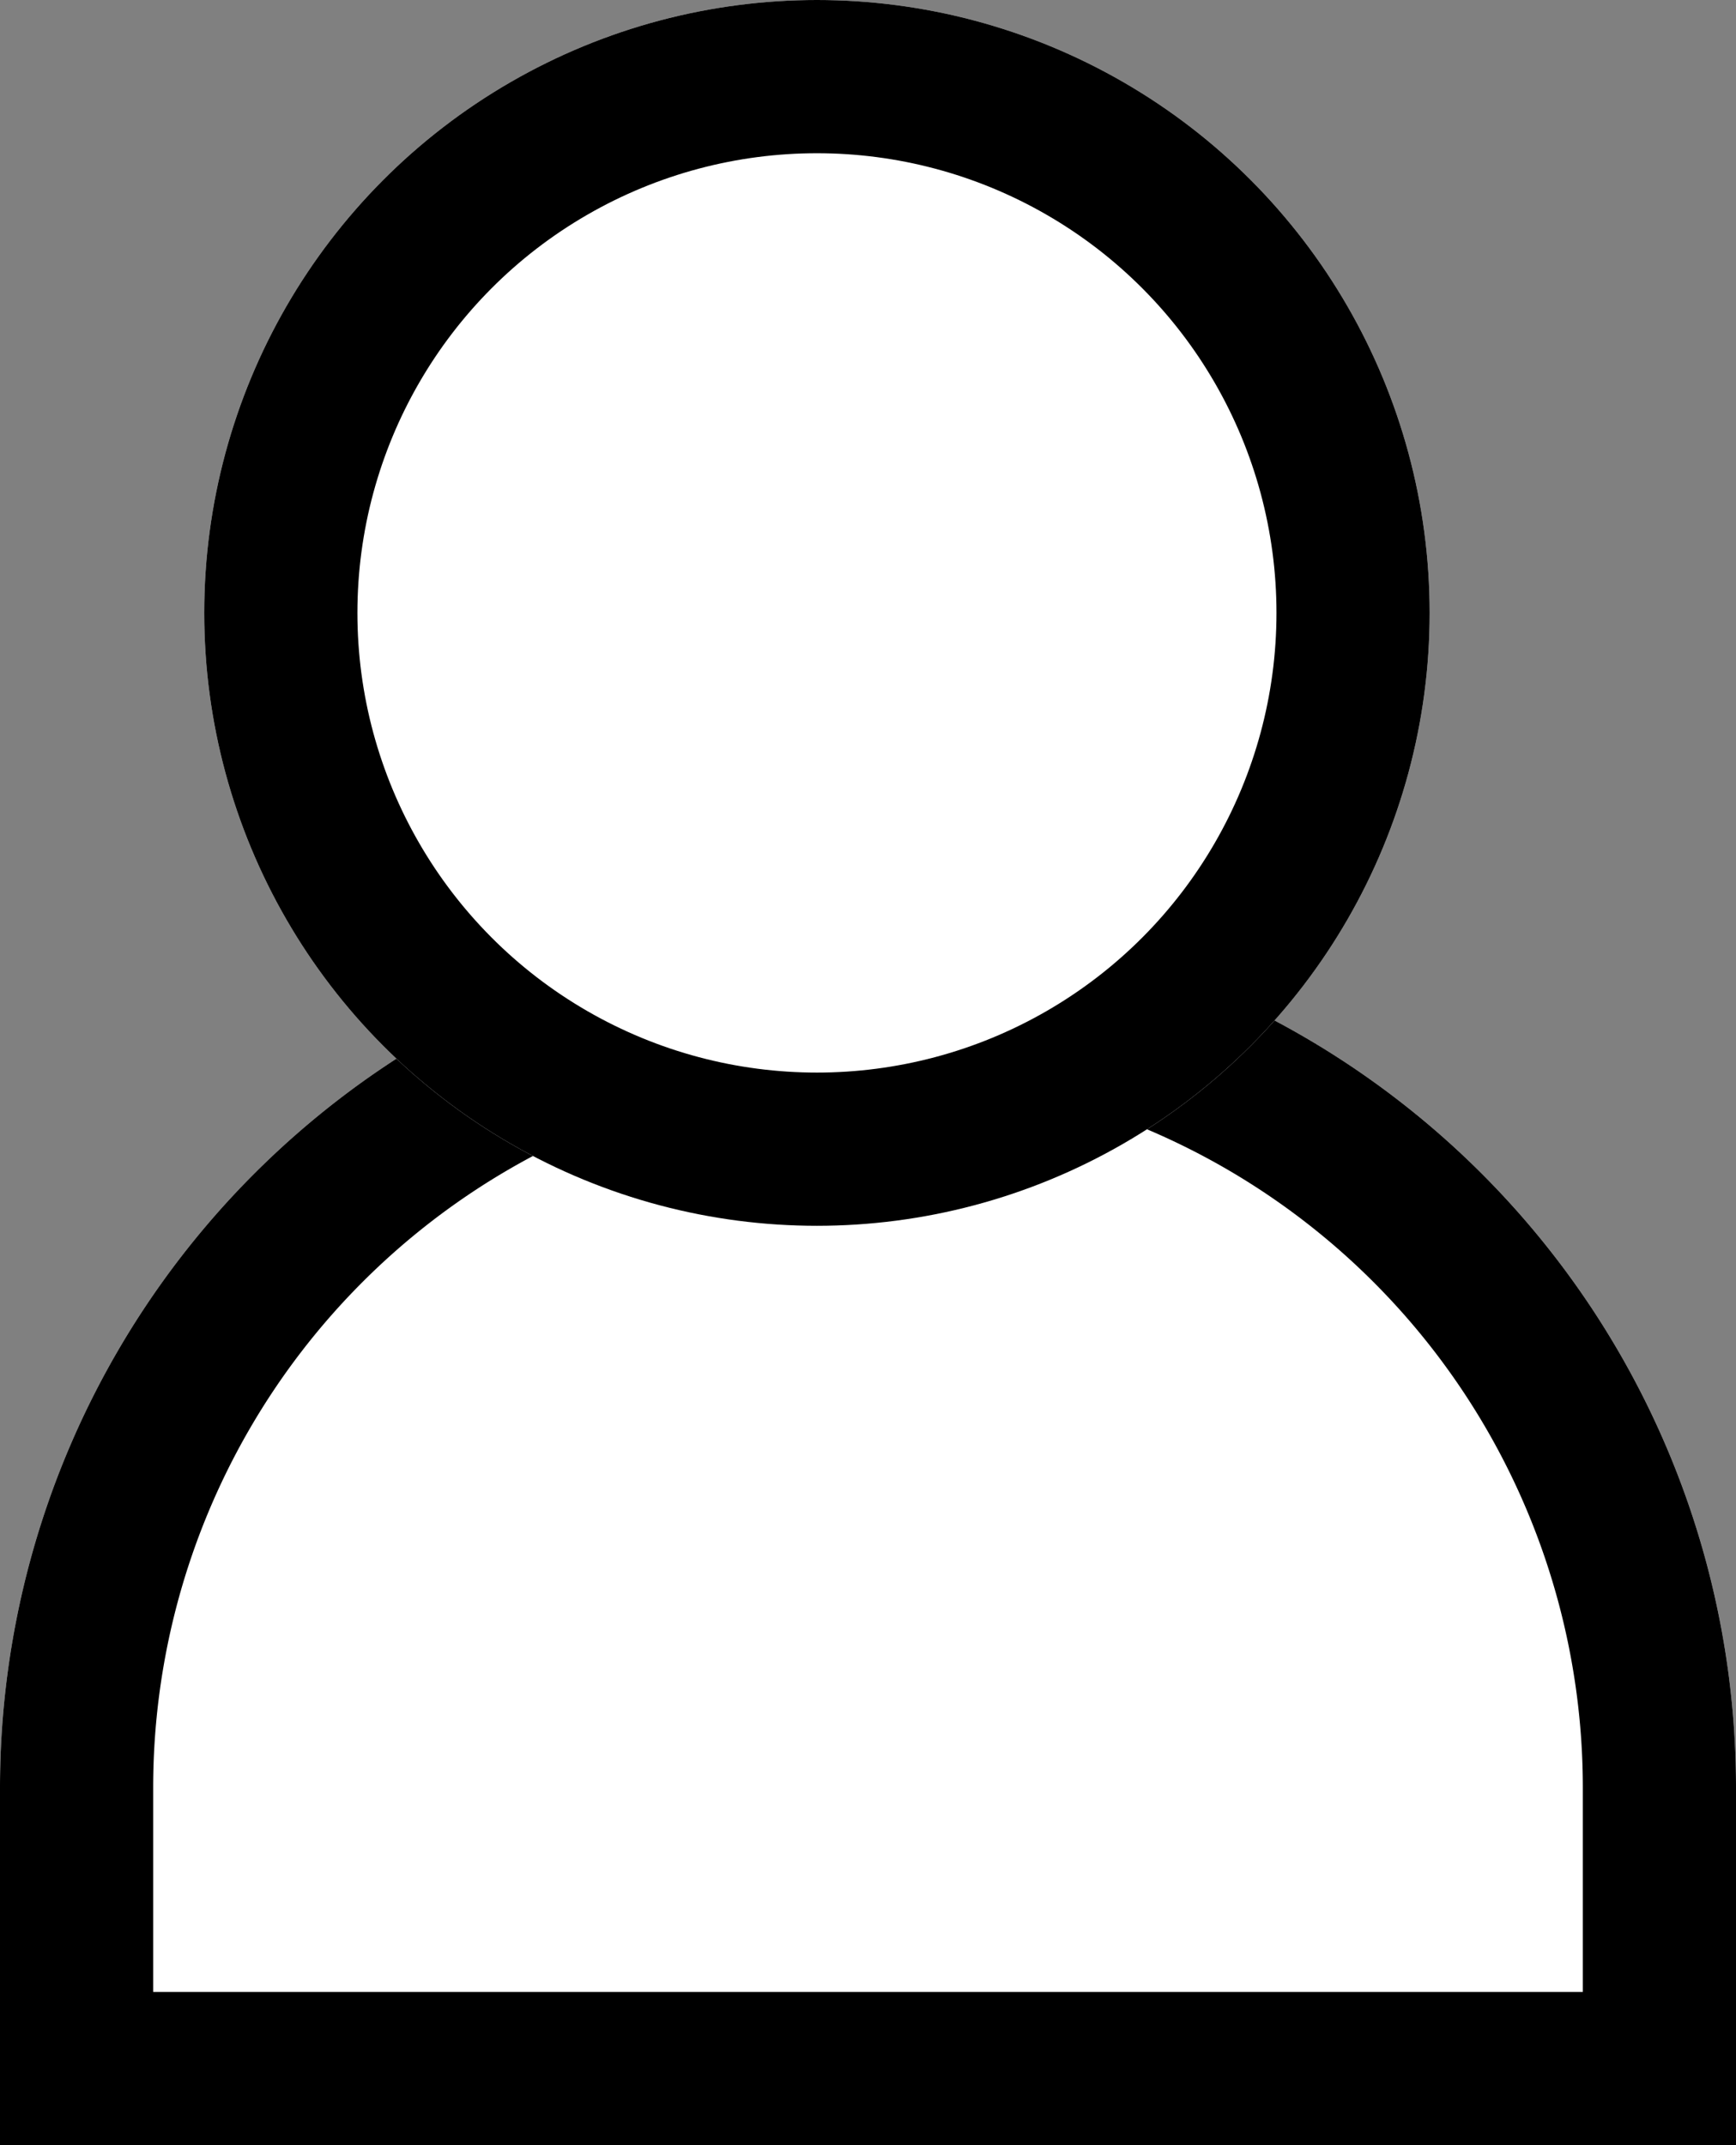
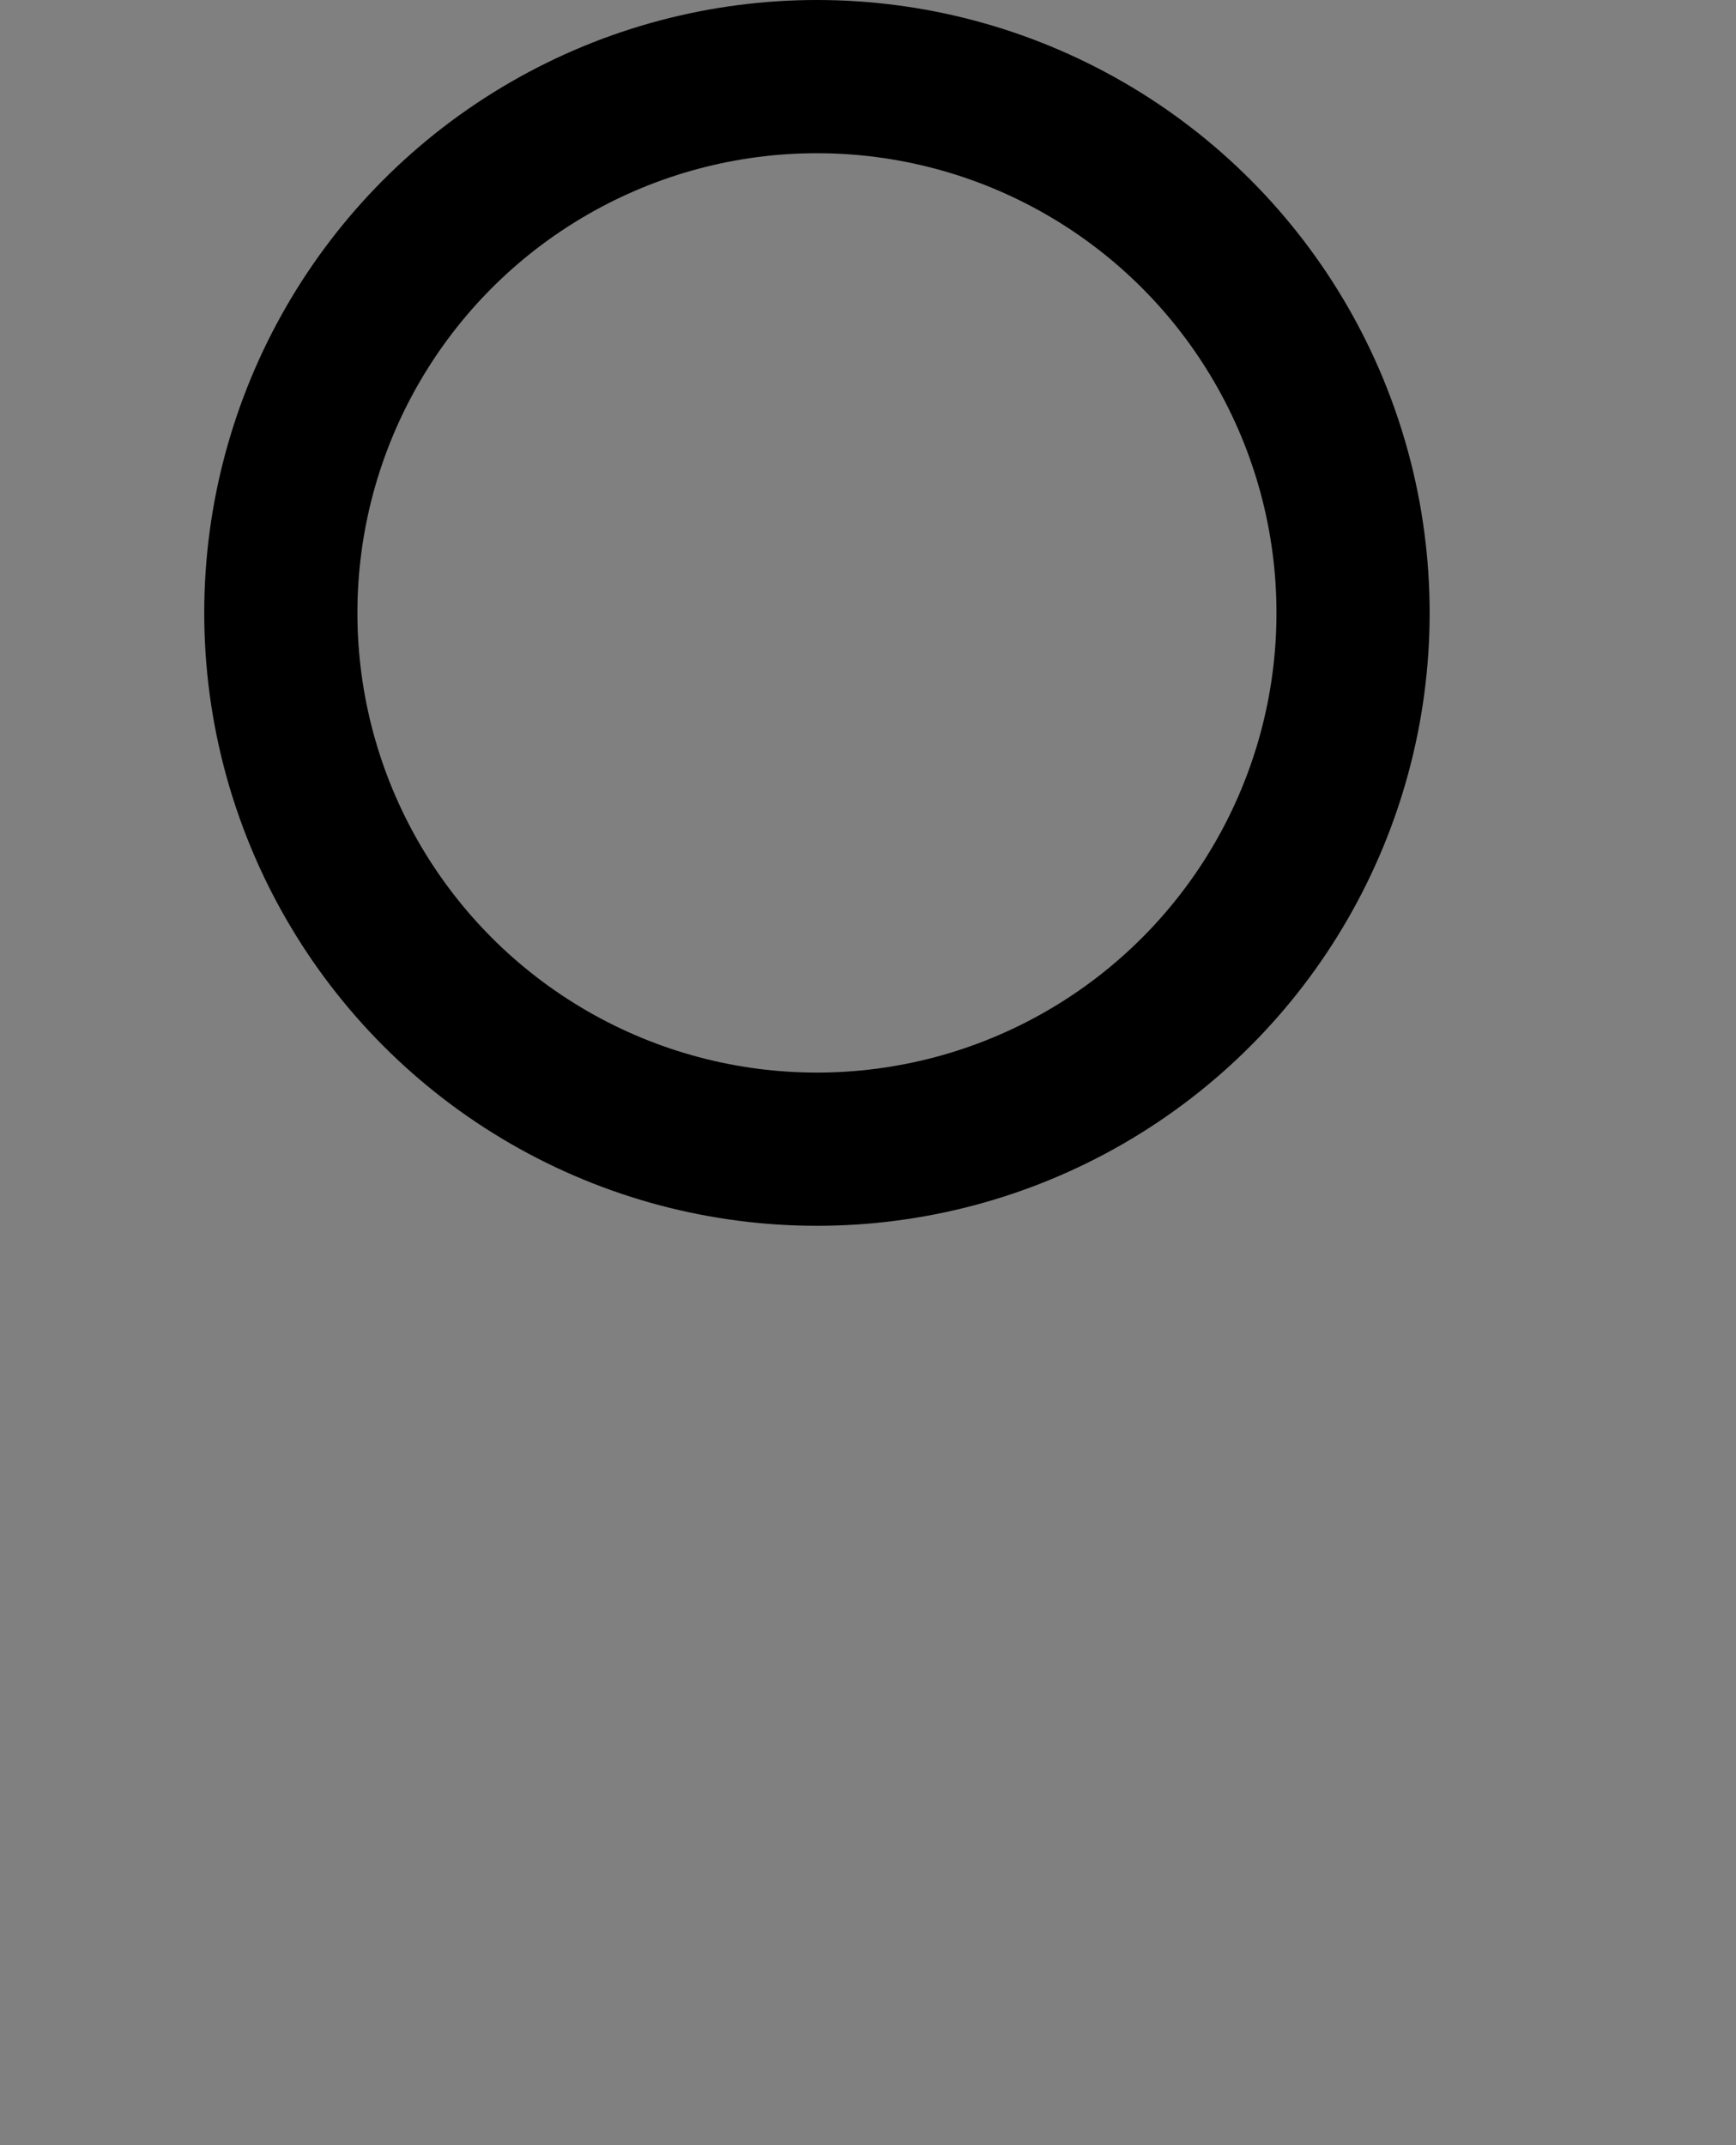
<svg xmlns="http://www.w3.org/2000/svg" width="17" height="21" viewBox="0 0 17 21">
  <rect x="0" y="0" width="17" height="21" fill="#808080" stroke="none" />
  <g id="グループ_9" data-name="グループ 9" transform="translate(-1192 -26)">
    <g id="長方形_34" data-name="長方形 34" transform="translate(1192 35)" fill="#fff" stroke="#000" stroke-width="1.5">
-       <path d="M8.5,0h0A8.5,8.5,0,0,1,17,8.5V12a0,0,0,0,1,0,0H0a0,0,0,0,1,0,0V8.5A8.5,8.5,0,0,1,8.5,0Z" stroke="none" />
-       <path d="M8.5.75h0A7.75,7.75,0,0,1,16.25,8.5v2.75a0,0,0,0,1,0,0H.75a0,0,0,0,1,0,0V8.5A7.75,7.75,0,0,1,8.5.75Z" fill="none" />
-     </g>
+       </g>
    <g id="楕円形_5" data-name="楕円形 5" transform="translate(1194 26)" fill="#fff" stroke="#000" stroke-width="1.5">
-       <circle cx="6" cy="6" r="6" stroke="none" />
      <circle cx="6" cy="6" r="5.25" fill="none" />
    </g>
  </g>
</svg>